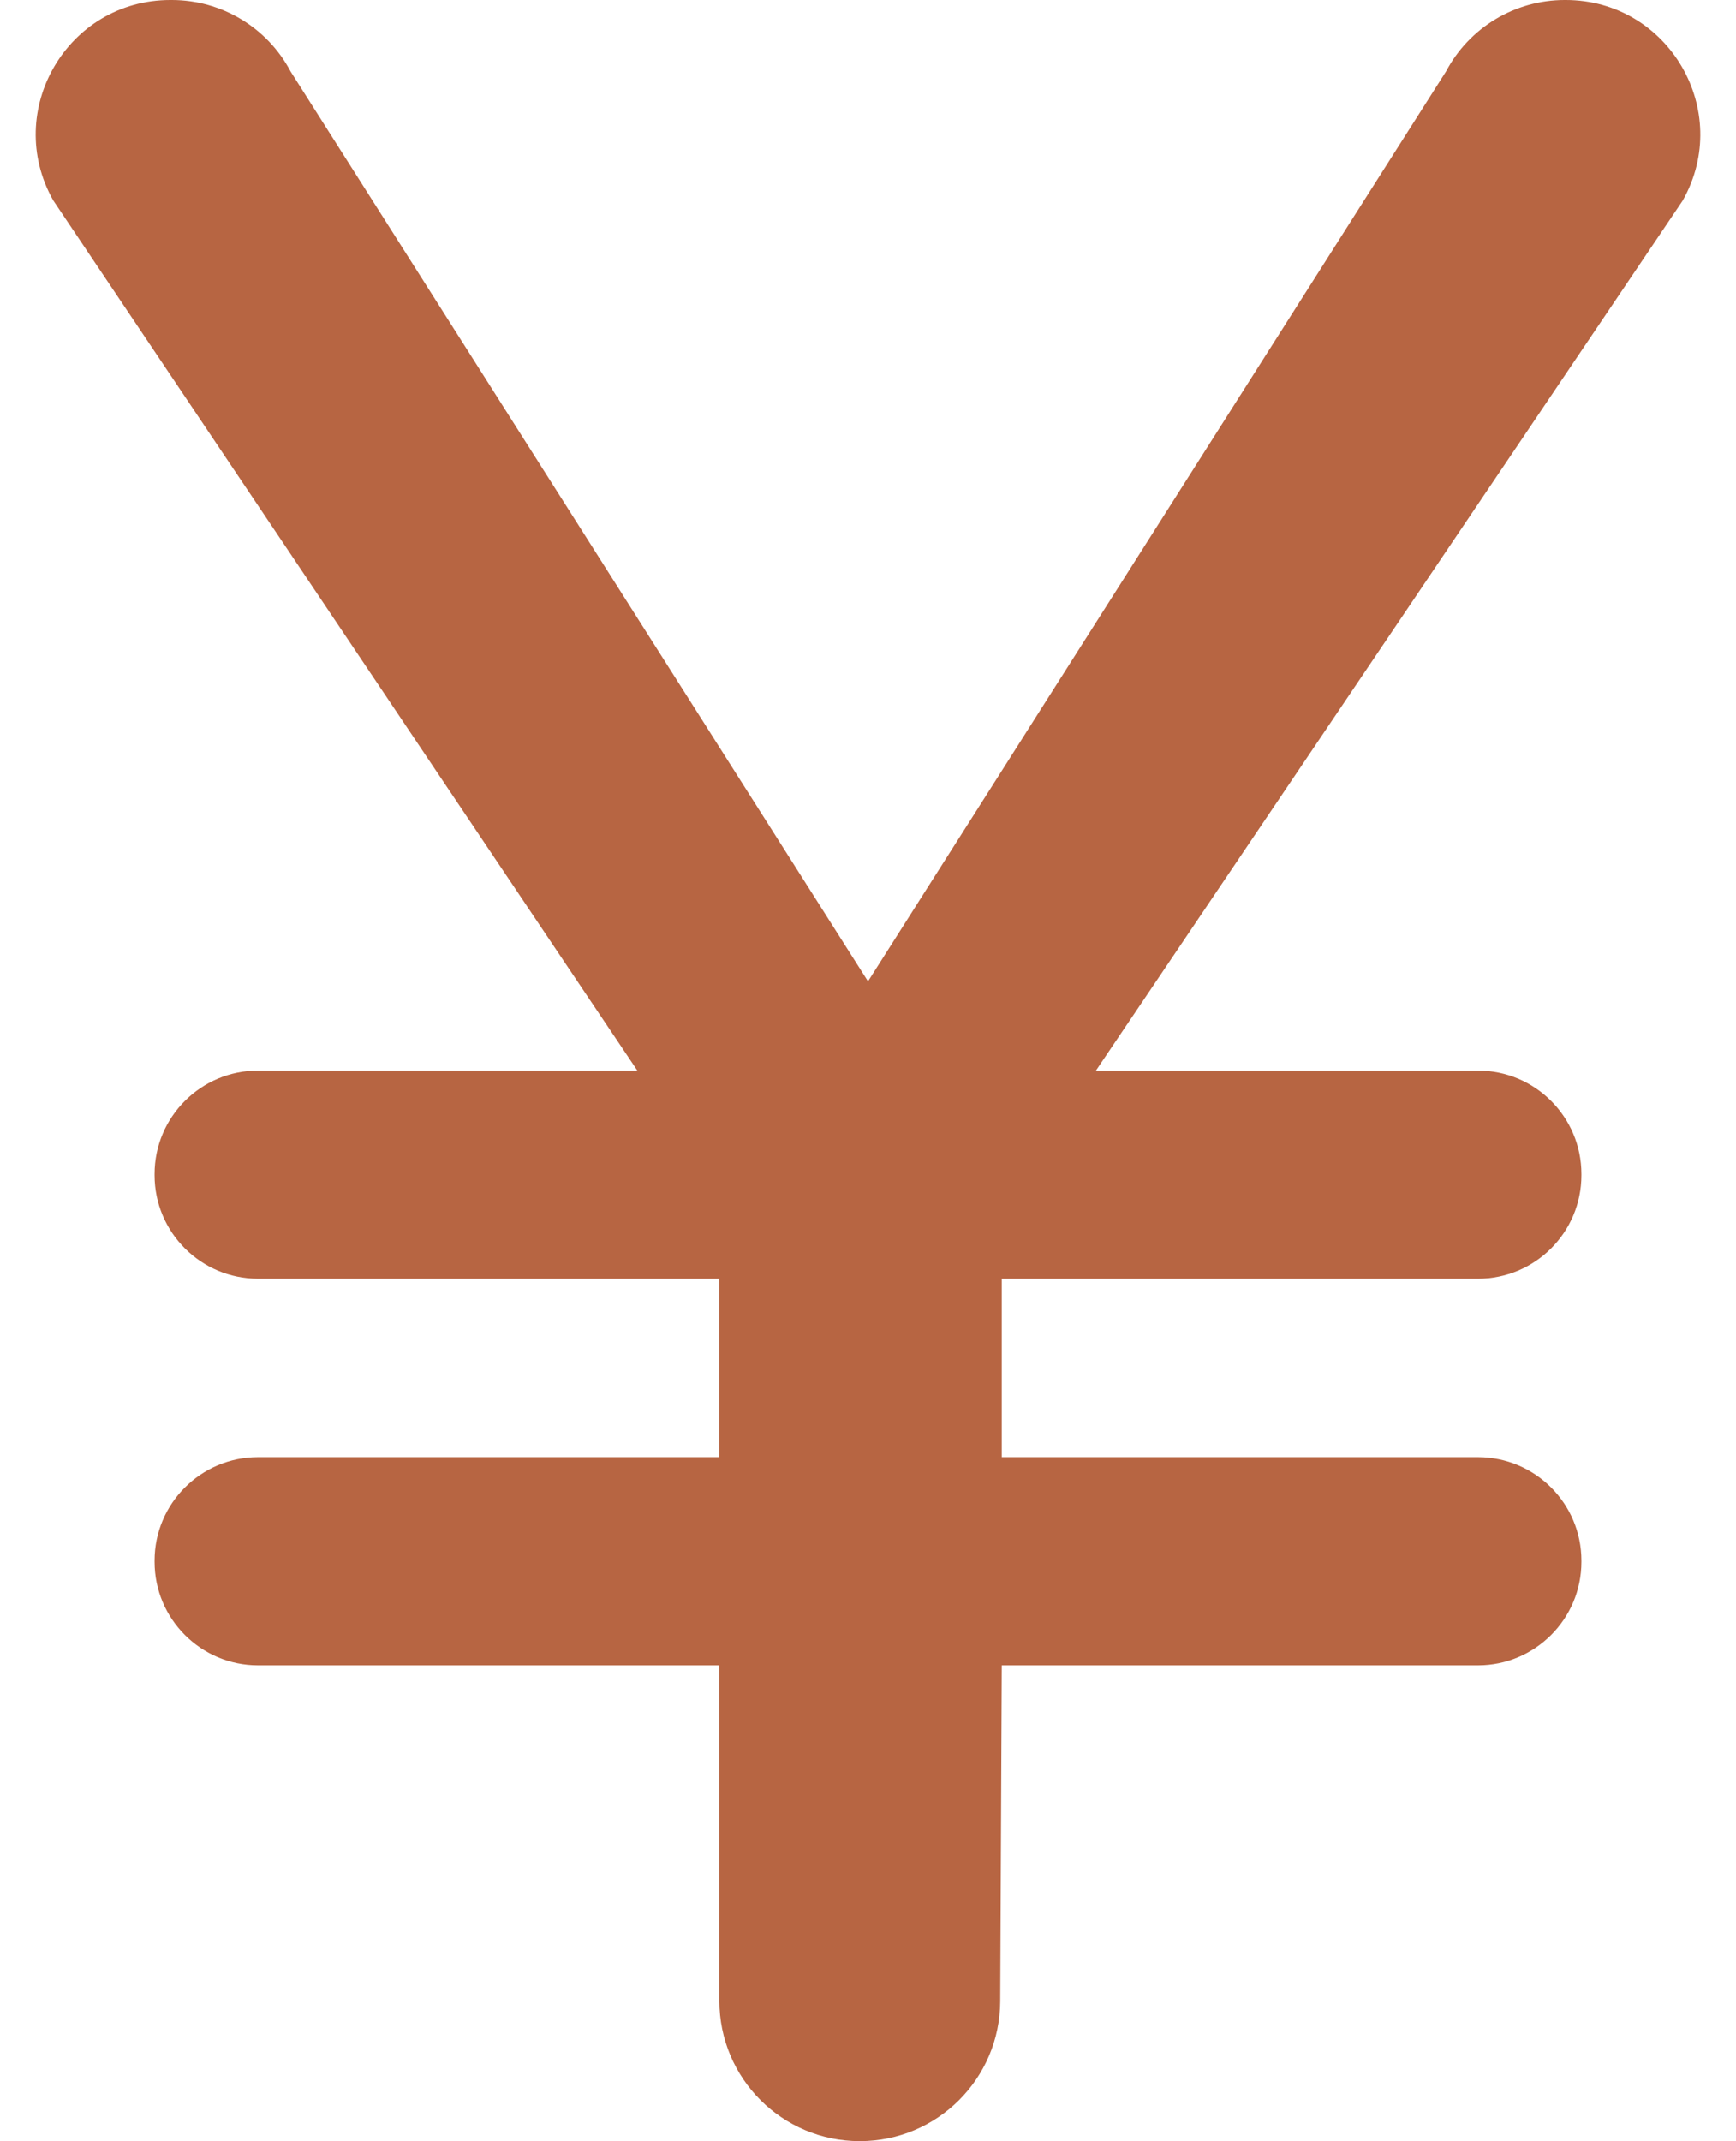
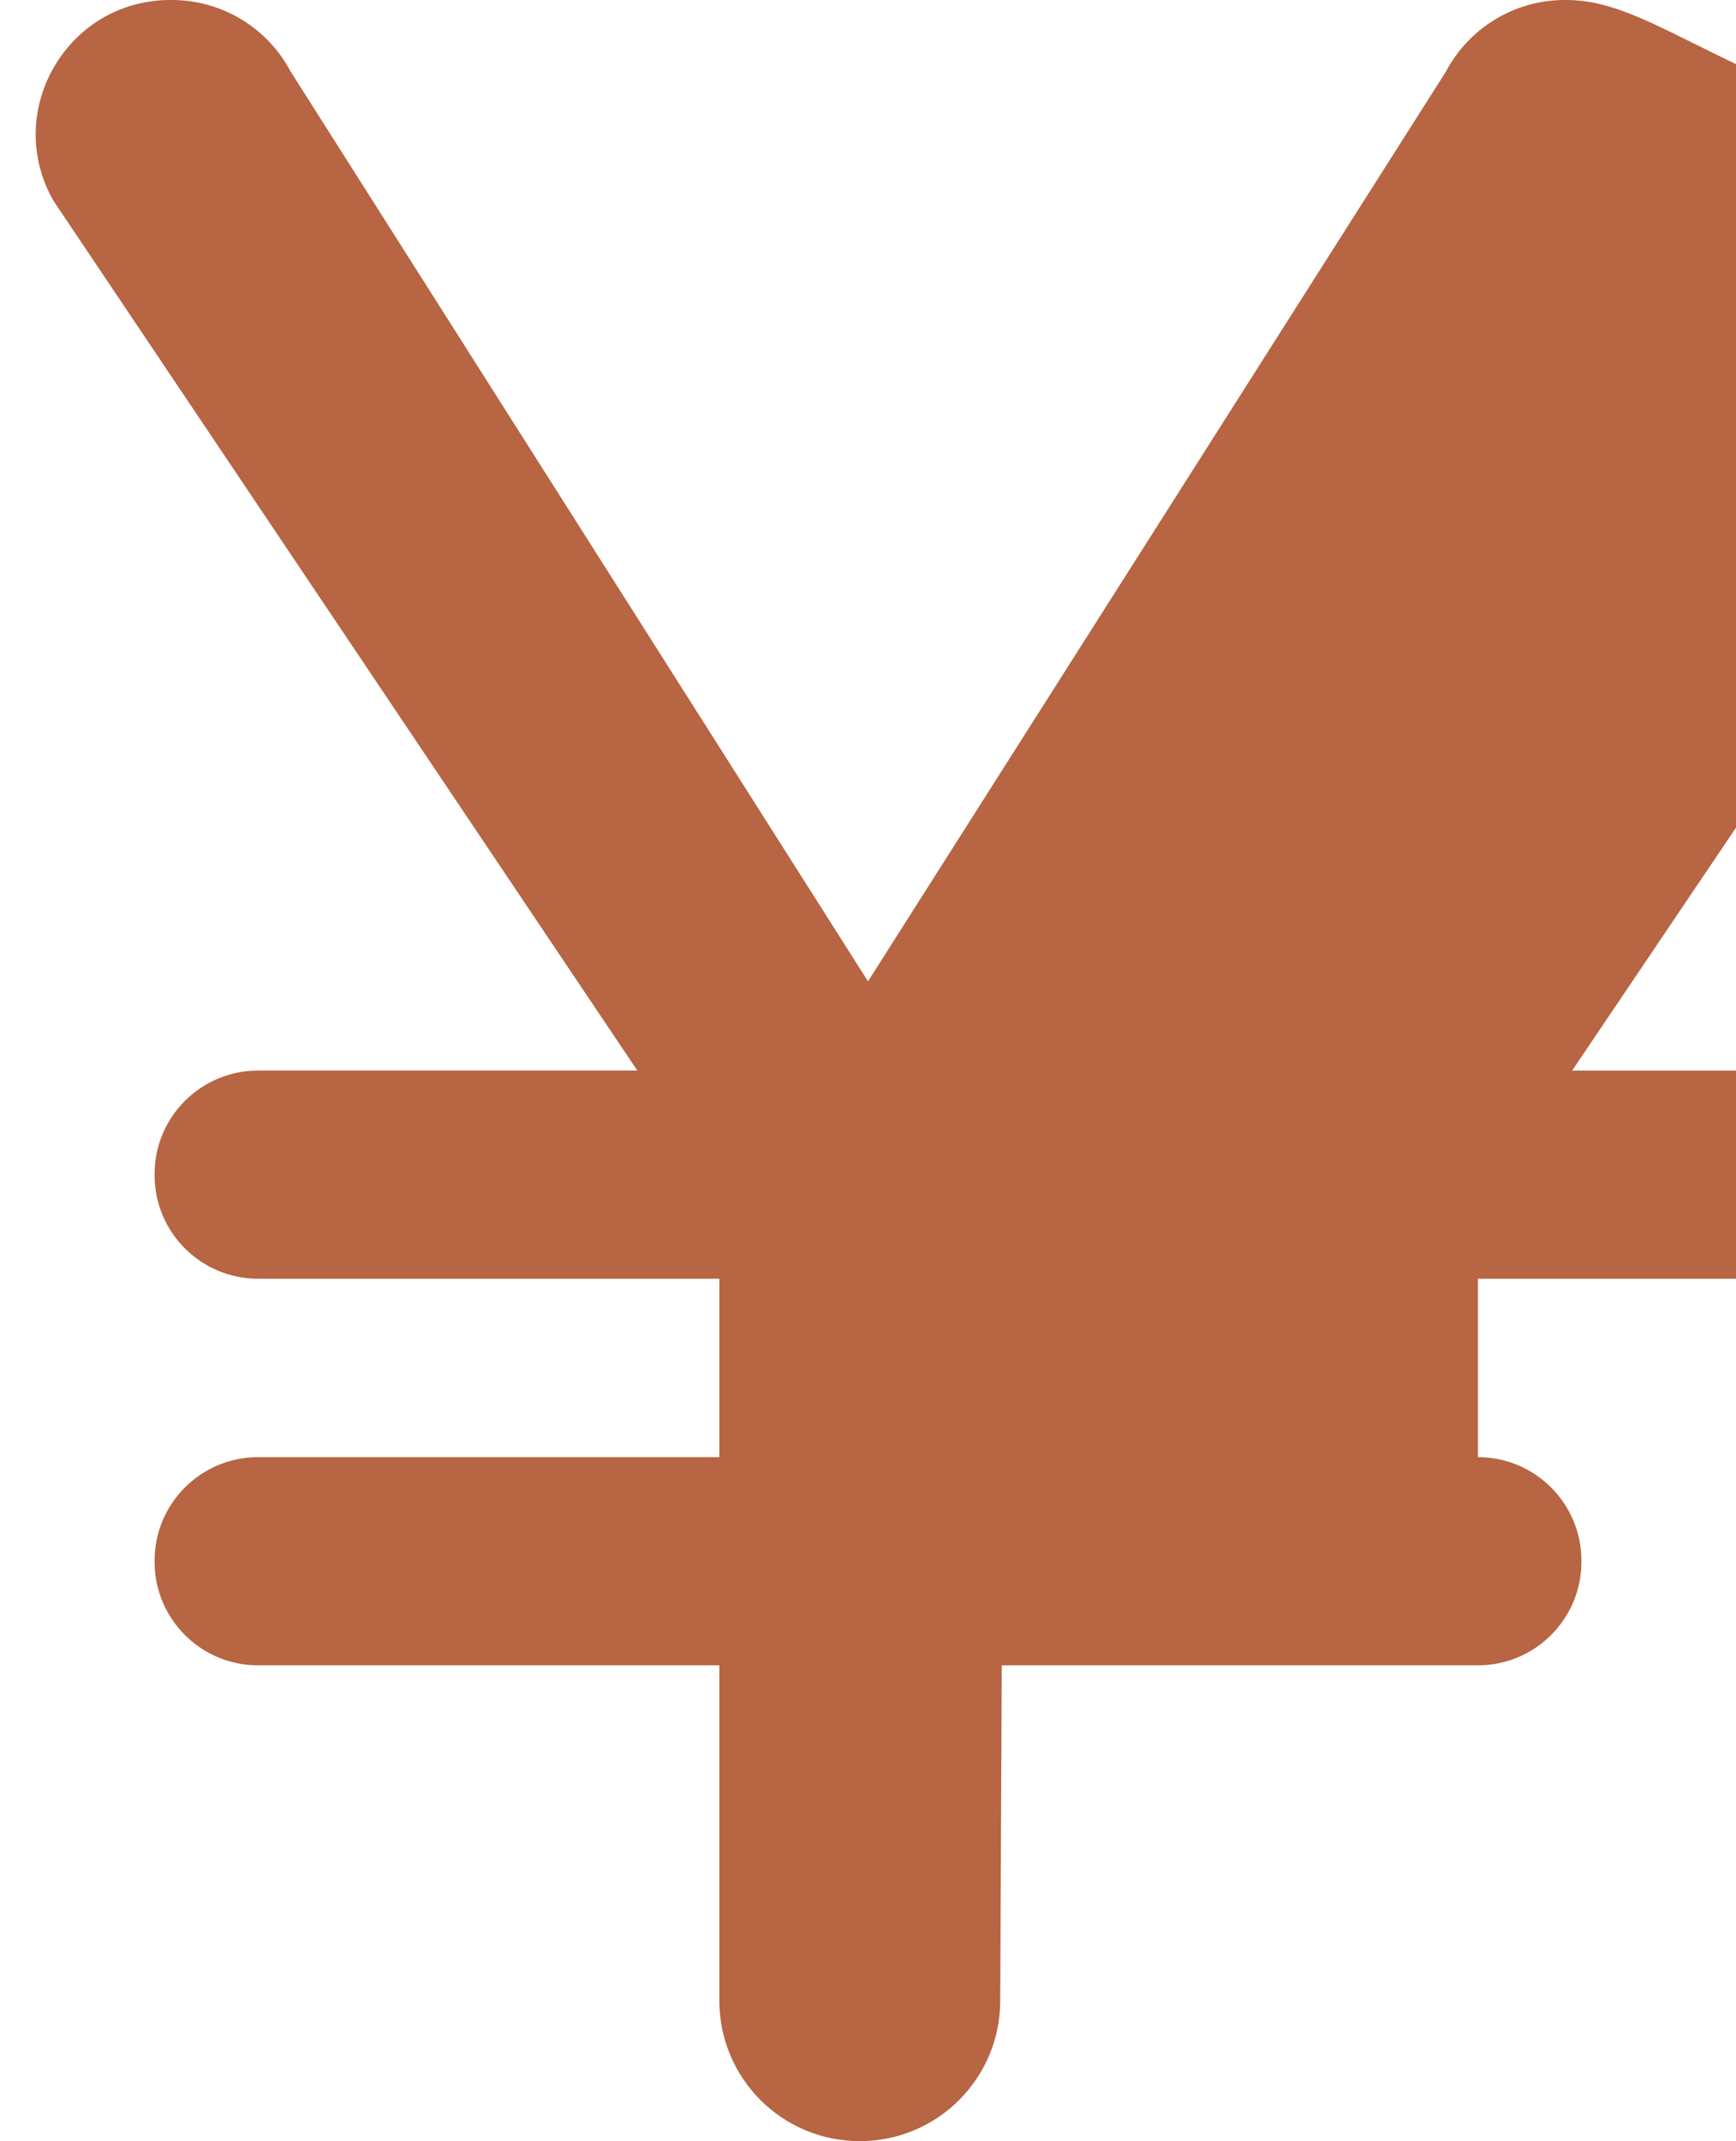
<svg xmlns="http://www.w3.org/2000/svg" fill="#b76542" height="18" preserveAspectRatio="xMidYMid meet" version="1" viewBox="4.7 3.0 14.6 18.0" width="14.6" zoomAndPan="magnify">
  <g id="change1_1">
-     <path d="M17.868,3h-0.009c-0.418,0-0.802,0.231-0.998,0.601L12,11.25L7.144,3.601C6.948,3.231,6.564,3,6.145,3H6.132 C5.268,3,4.723,3.93,5.147,4.684L10.06,12H6.87C6.39,12,6,12.39,6,12.87v0.01c0,0.48,0.39,0.87,0.87,0.87h3.88v1.5H6.87 C6.39,15.25,6,15.64,6,16.12v0.01C6,16.61,6.39,17,6.87,17h3.88v2.82c0,0.652,0.528,1.18,1.18,1.18h0.002 c0.65,0,1.177-0.525,1.18-1.175L13.125,17h4.005c0.48,0,0.87-0.39,0.87-0.87v-0.01c0-0.48-0.39-0.87-0.87-0.87h-4.005v-1.5h4.005 c0.48,0,0.87-0.39,0.87-0.87v-0.01c0-0.48-0.39-0.87-0.87-0.87h-3.213l4.935-7.314C19.278,3.932,18.733,3,17.868,3z" fill="inherit" />
+     <path d="M17.868,3h-0.009c-0.418,0-0.802,0.231-0.998,0.601L12,11.25L7.144,3.601C6.948,3.231,6.564,3,6.145,3H6.132 C5.268,3,4.723,3.93,5.147,4.684L10.06,12H6.87C6.39,12,6,12.39,6,12.87v0.01c0,0.48,0.39,0.87,0.87,0.87h3.88v1.5H6.87 C6.39,15.25,6,15.64,6,16.12v0.01C6,16.61,6.39,17,6.87,17h3.88v2.82c0,0.652,0.528,1.18,1.18,1.18h0.002 c0.65,0,1.177-0.525,1.18-1.175L13.125,17h4.005c0.48,0,0.87-0.39,0.87-0.87v-0.01c0-0.48-0.39-0.87-0.87-0.87v-1.5h4.005 c0.48,0,0.87-0.39,0.87-0.87v-0.01c0-0.48-0.39-0.87-0.87-0.87h-3.213l4.935-7.314C19.278,3.932,18.733,3,17.868,3z" fill="inherit" />
  </g>
</svg>